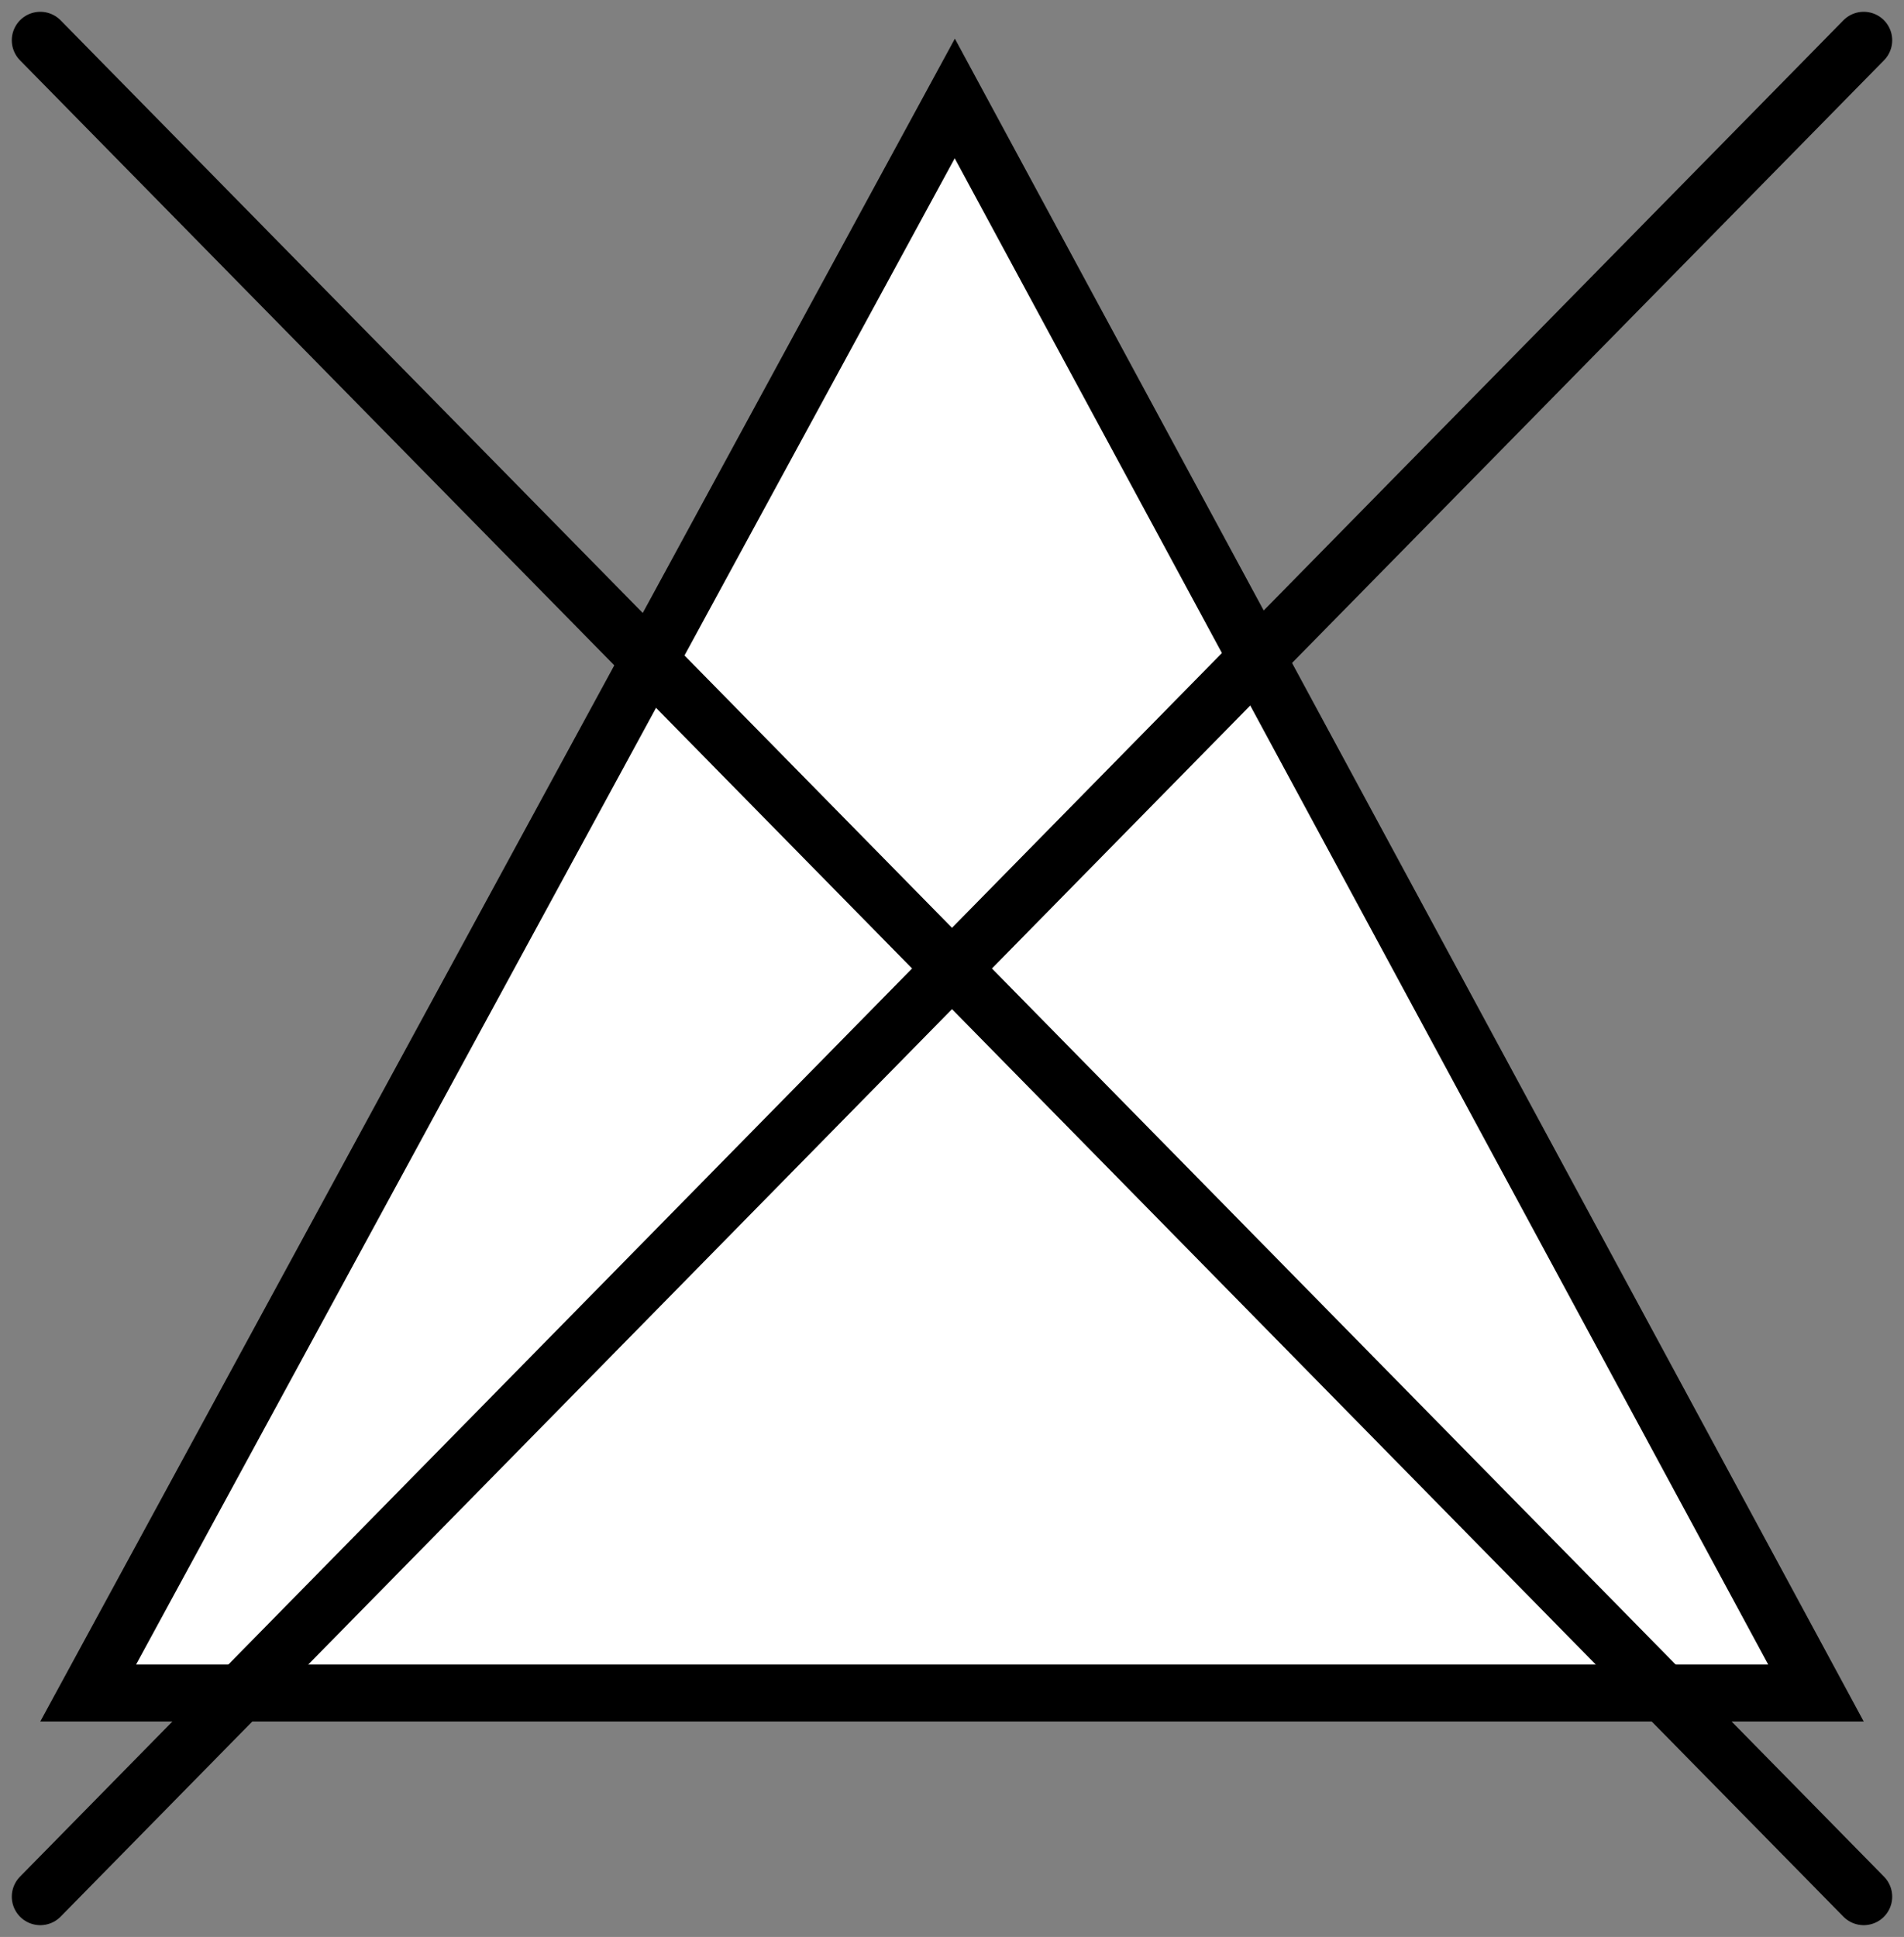
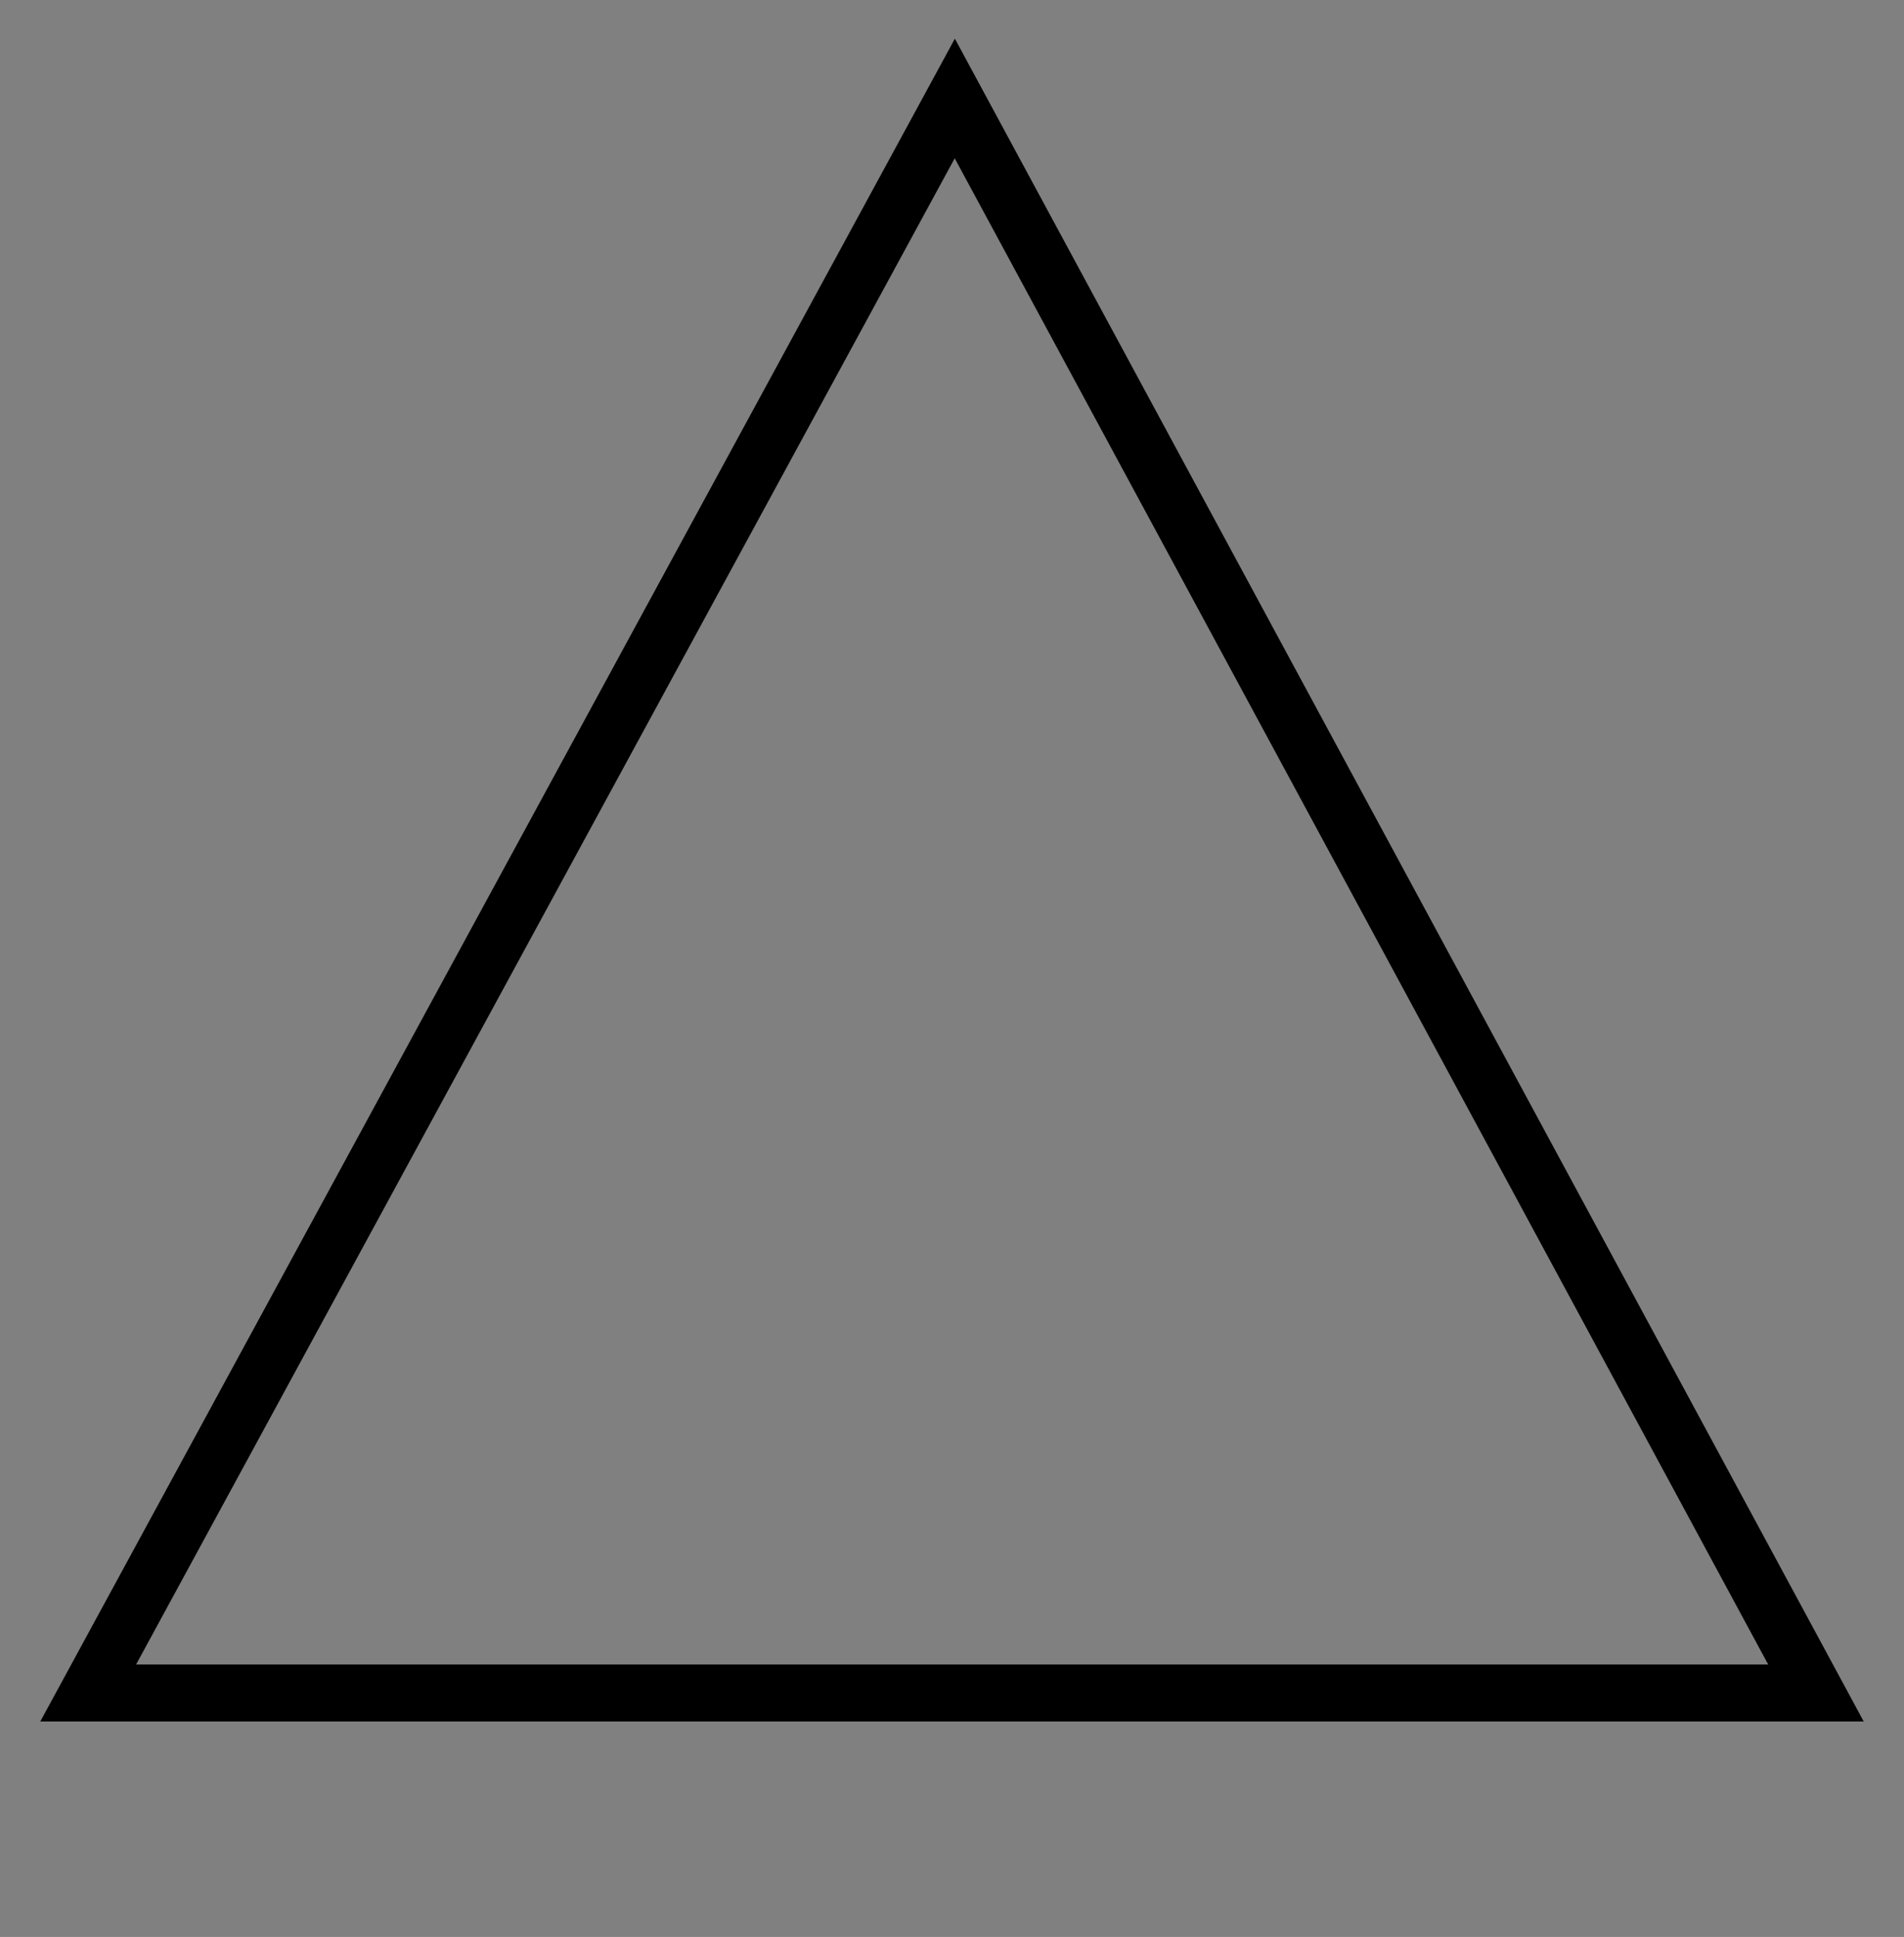
<svg xmlns="http://www.w3.org/2000/svg" viewBox="0 0 66.828 67.976" height="67.976" width="66.828">
  <rect x="0" y="0" width="66.828" height="67.976" fill="#808080" stroke="none" />
  <g transform="translate(-910.586 -368.586)" data-sanitized-data-name="Group 22" data-name="Group 22" id="Group_22">
    <g transform="translate(-27 145)" data-sanitized-data-name="Group 21" data-name="Group 21" id="Group_21">
      <g transform="translate(177)" data-sanitized-data-name="Group 16" data-name="Group 16" id="Group_16">
        <g fill="#fff" transform="translate(762 224.447)" data-sanitized-data-name="Path 13" data-name="Path 13" id="Path_13">
-           <path stroke="none" d="M 62.323 58.553 L 1.682 58.553 L 32.098 2.595 L 62.323 58.553 Z" />
          <path fill="#000" stroke="none" d="M 32.095 4.694 L 3.363 57.553 L 60.647 57.553 L 32.095 4.694 M 32.101 0.496 L 64 59.553 L 0 59.553 L 32.101 0.496 Z" />
        </g>
      </g>
-       <line stroke-width="2" stroke-linecap="round" stroke="#000" fill="none" transform="translate(939 225)" y2="65.148" x2="64" data-sanitized-data-name="Line 9" data-name="Line 9" id="Line_9" />
-       <line stroke-width="2" stroke-linecap="round" stroke="#000" fill="none" transform="translate(939 225)" y2="65.148" x1="64" data-sanitized-data-name="Line 10" data-name="Line 10" id="Line_10" />
    </g>
  </g>
</svg>